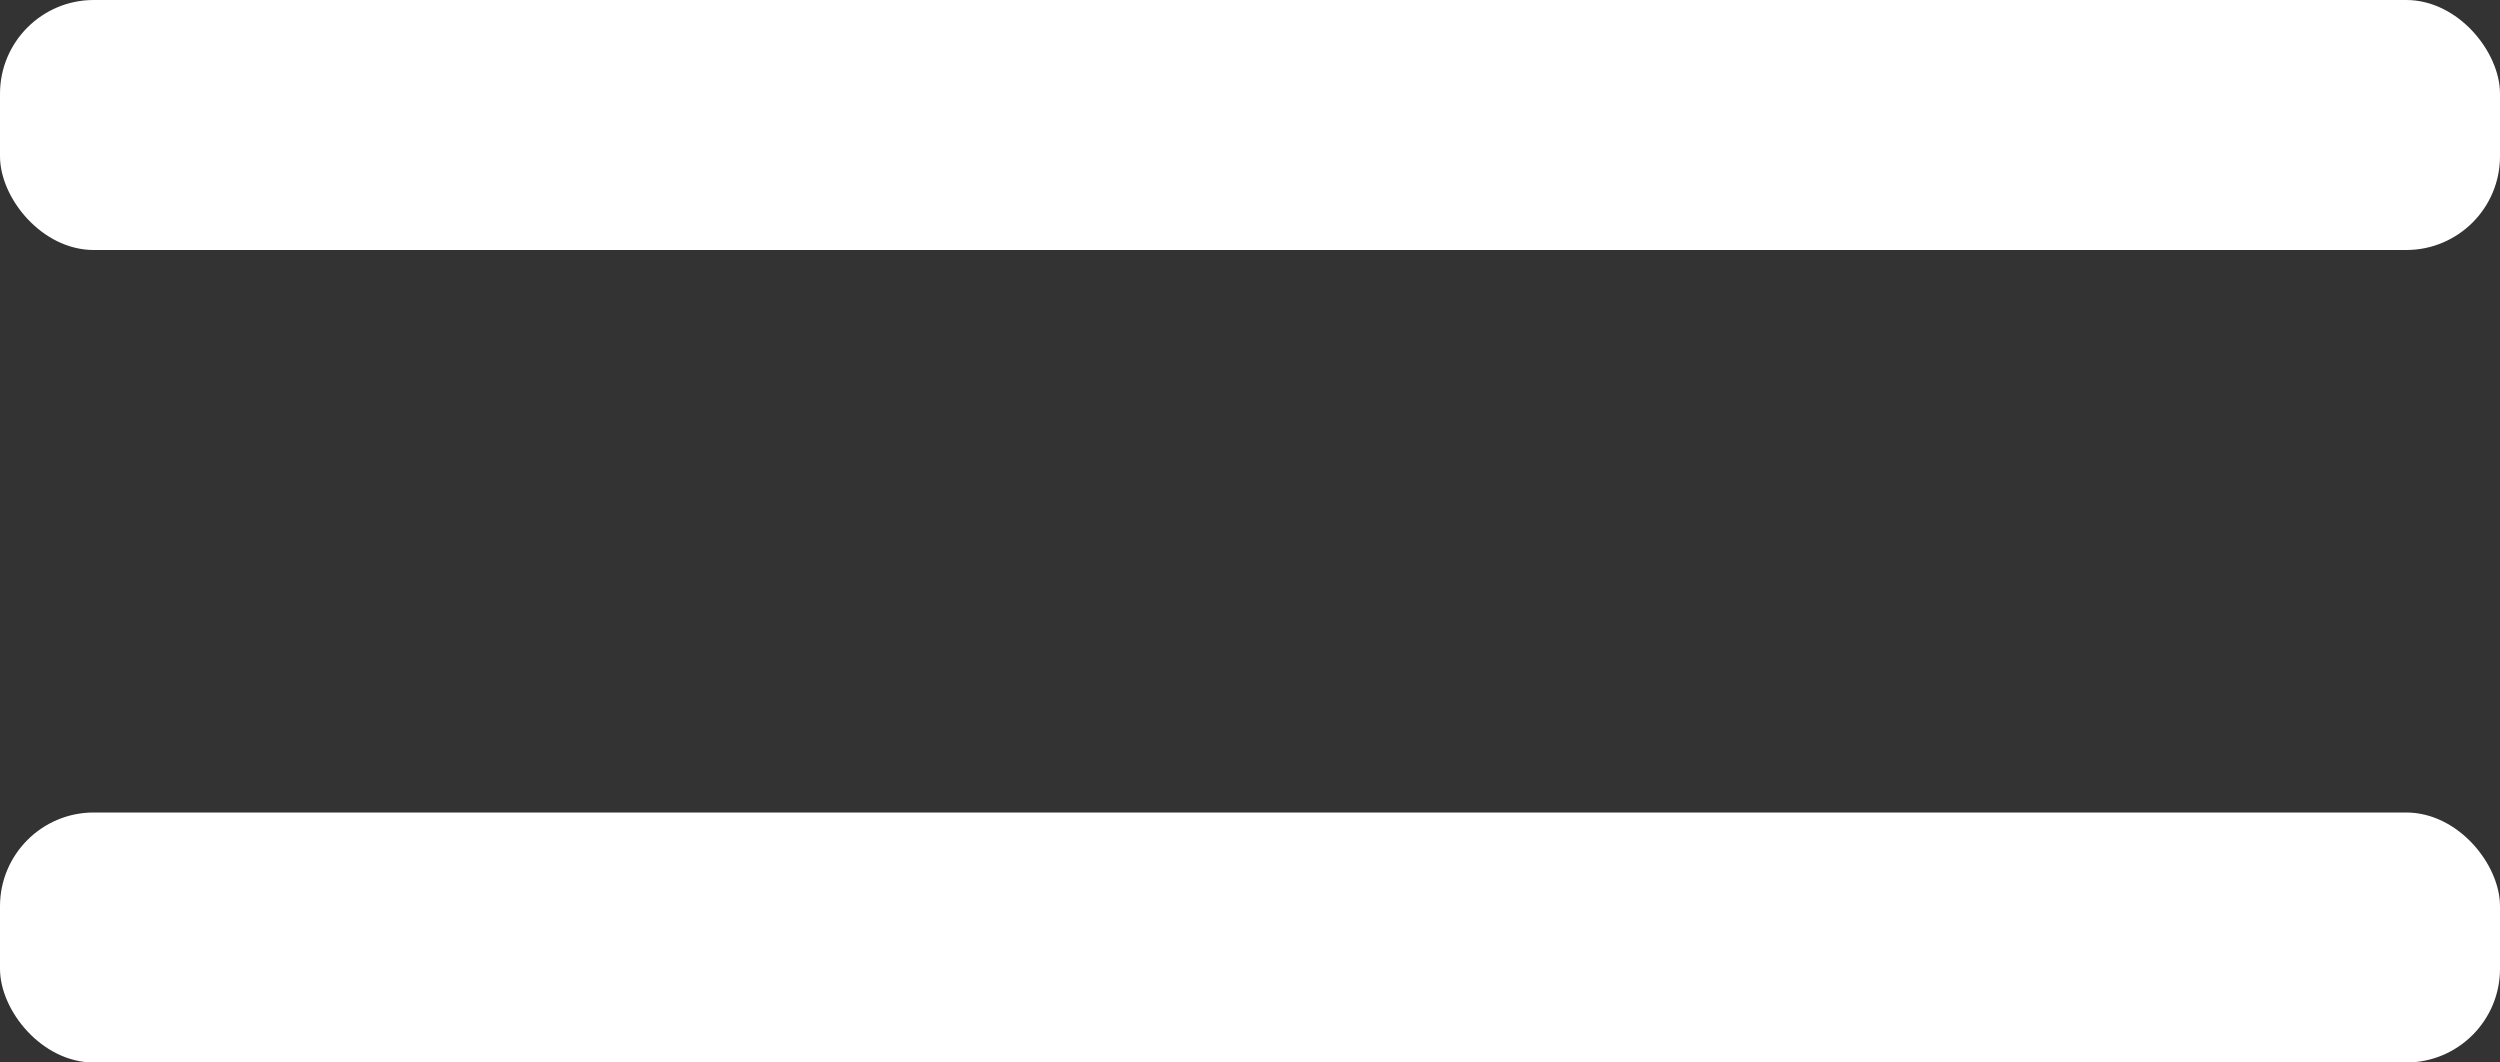
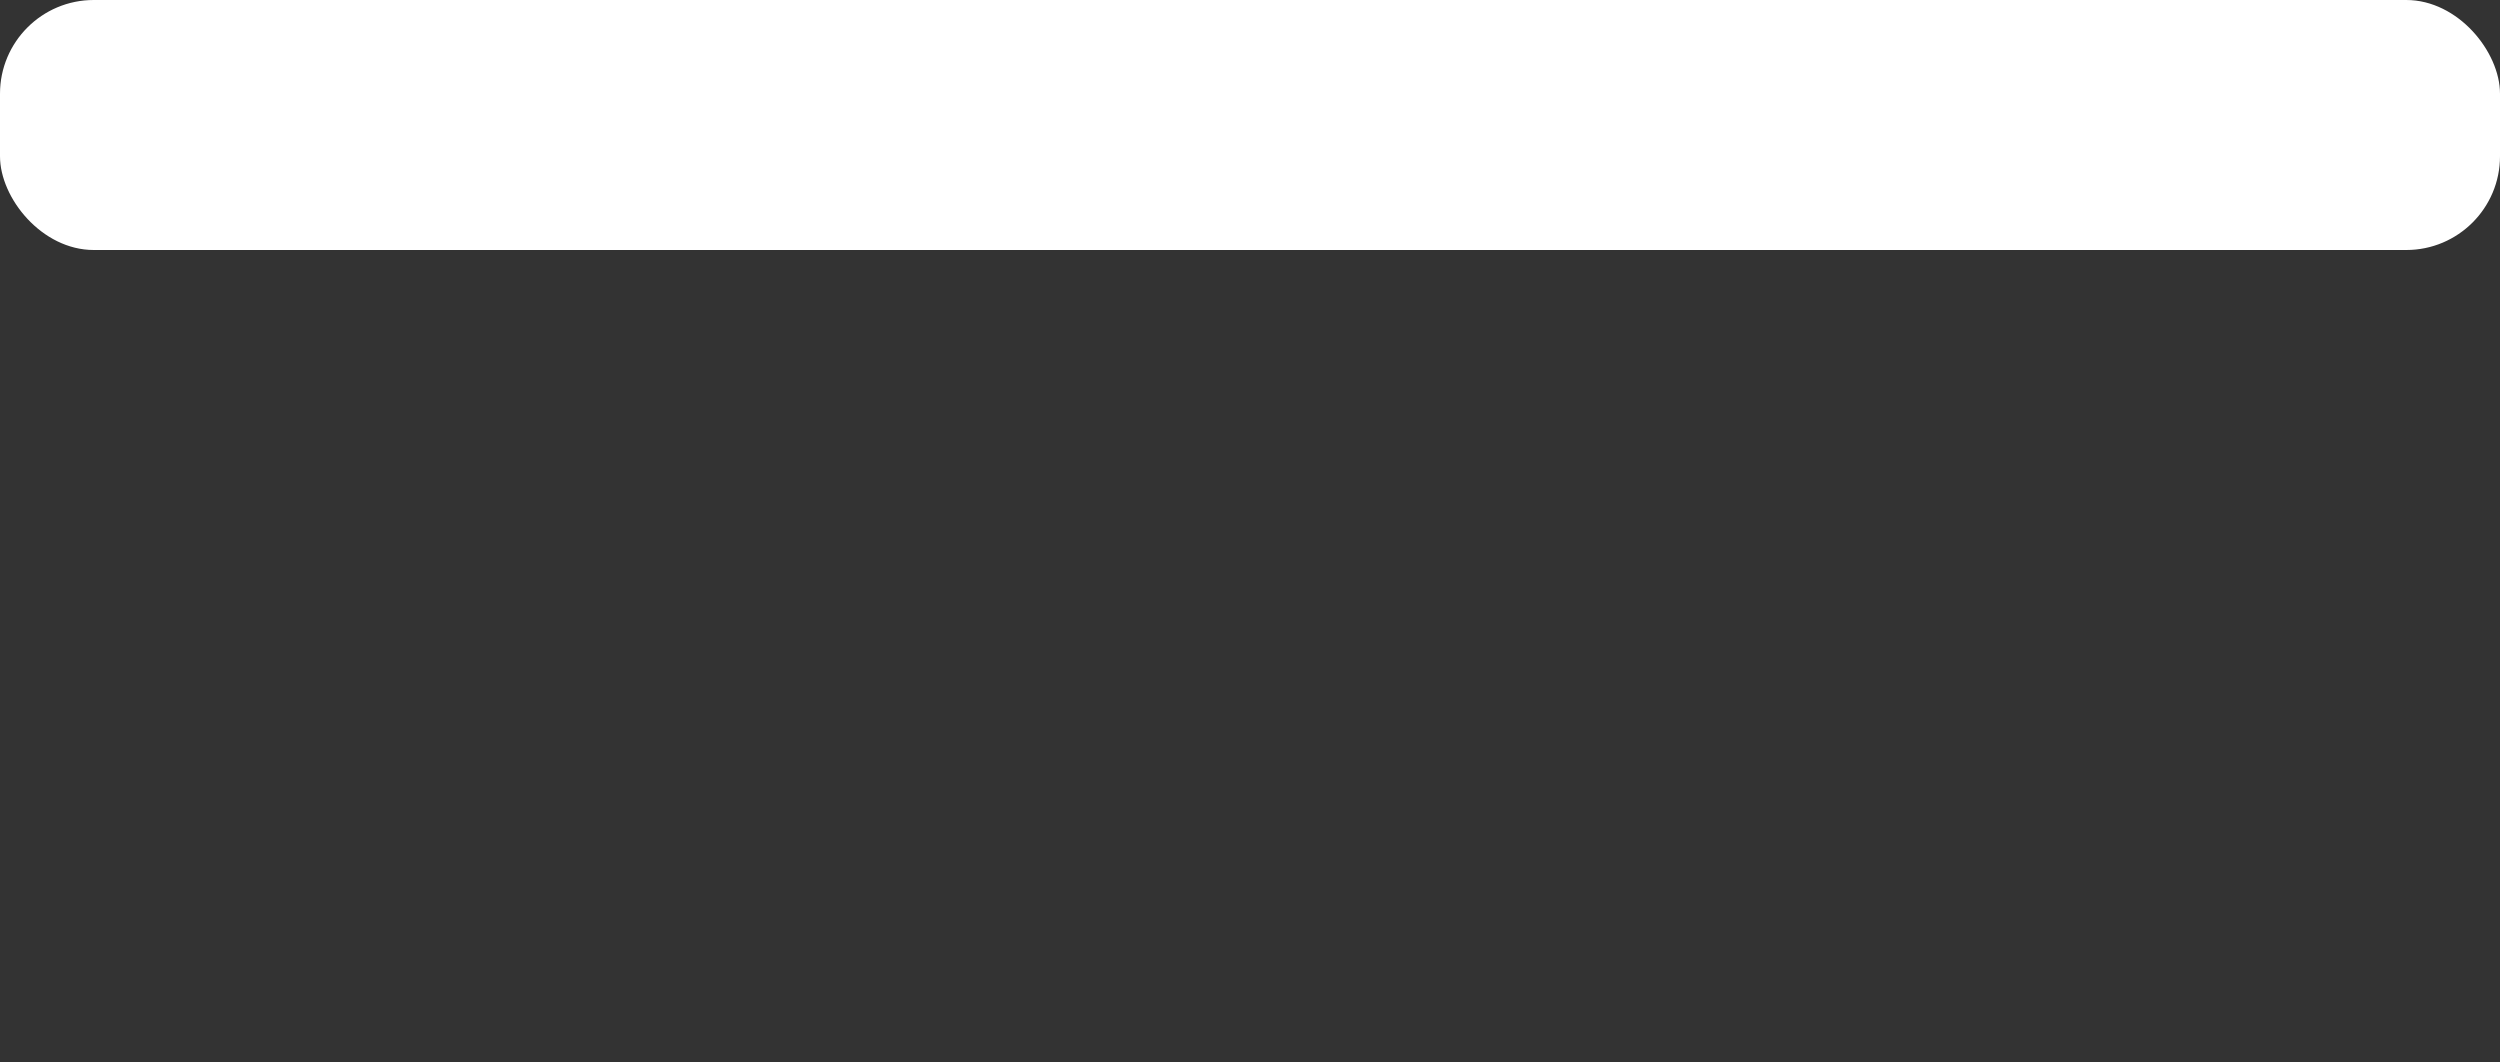
<svg xmlns="http://www.w3.org/2000/svg" width="40" height="17" viewBox="0 0 40 17" fill="none">
  <rect x="0" y="0" width="40" height="17" fill="#333333" stroke="none" />
  <rect width="40" height="4" rx="1.5" fill="white" />
-   <rect y="13" width="40" height="4" rx="1.5" fill="white" />
</svg>